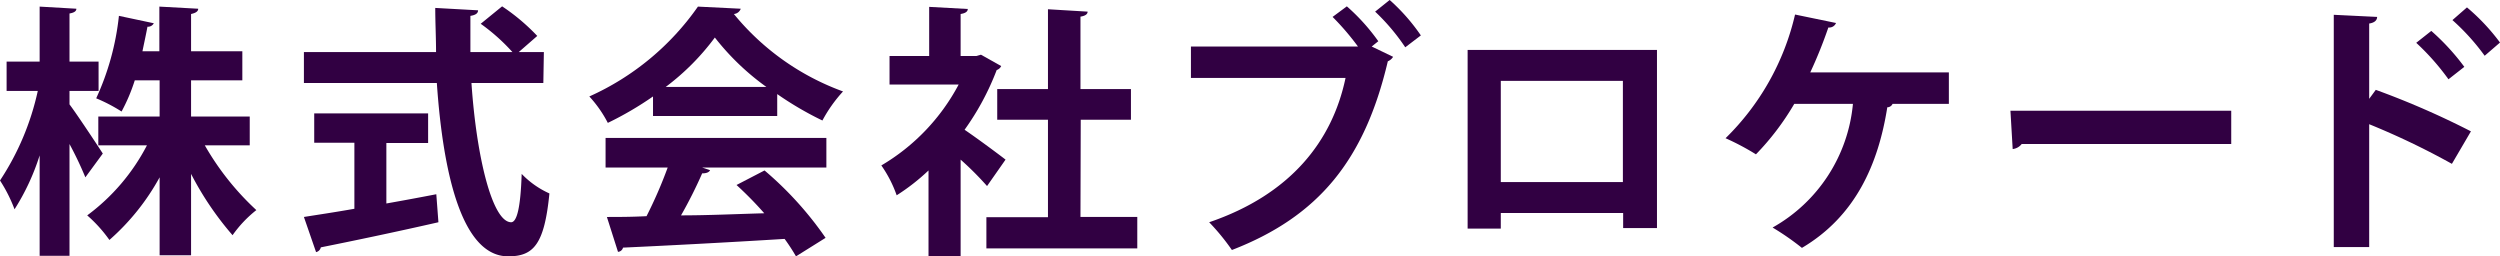
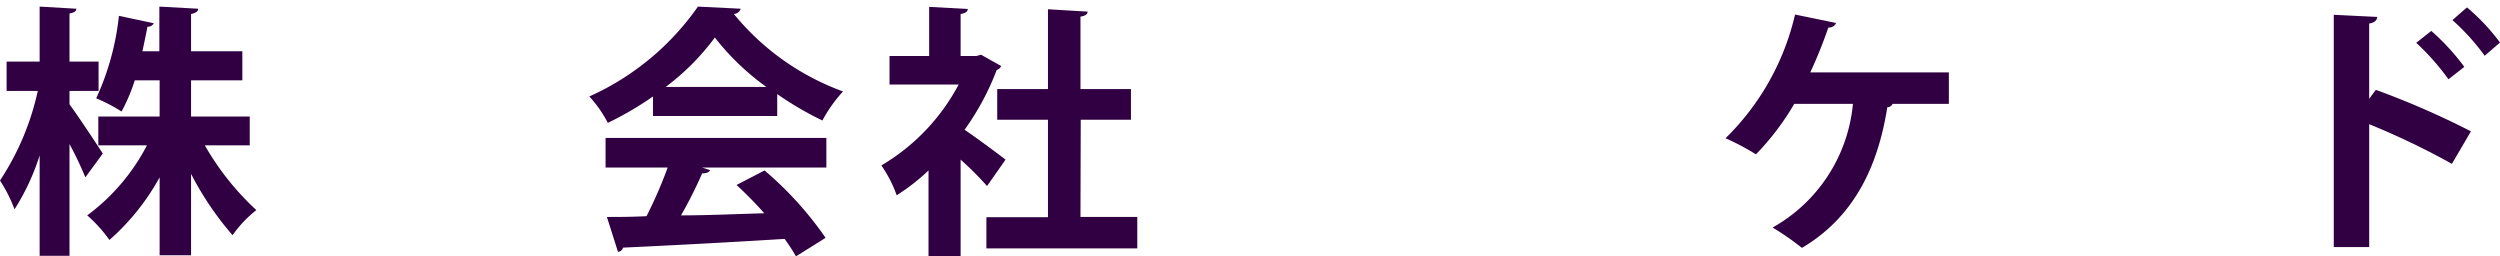
<svg xmlns="http://www.w3.org/2000/svg" viewBox="0 0 189.2 19.4" id="cname">
  <defs>
    <style>.cls-1{fill:#310042;}</style>
  </defs>
  <path class="cls-1" d="M5.26,7.9c.56.74,2.16,3.16,2.52,3.72l-1.32,1.8a27,27,0,0,0-1.2-2.52v8.46H3v-7.6A17.26,17.26,0,0,1,1.1,15.84,11.14,11.14,0,0,0,0,13.66,20,20,0,0,0,2.86,6.88H.5V4.66H3V.5L5.78.66c0,.18-.16.3-.52.36V4.66h2.2V6.88H5.26ZM18.9,11H15.5a20.52,20.52,0,0,0,3.9,4.9,9.07,9.07,0,0,0-1.8,1.9,23.42,23.42,0,0,1-3.14-4.64v6.16H12.08V13.42a17.43,17.43,0,0,1-3.8,4.74A10.55,10.55,0,0,0,6.6,16.3,15.38,15.38,0,0,0,11.12,11H7.44V8.82h4.64V6.08H10.2a13.5,13.5,0,0,1-1,2.36,12.41,12.41,0,0,0-1.92-1A19.88,19.88,0,0,0,9,1.2l2.64.56a.49.49,0,0,1-.48.26c-.1.54-.24,1.18-.38,1.86h1.28V.5L15,.66c0,.2-.18.32-.54.4V3.88h3.88v2.2H14.46V8.82H18.9Z" />
-   <path class="cls-1" d="M41.12,6.28H35.68c.38,5.62,1.58,10.52,3,10.54.44,0,.72-1.12.8-3.66a6.71,6.71,0,0,0,2.1,1.48c-.38,3.86-1.2,4.76-3.12,4.76-3.46,0-4.92-6.12-5.4-13.12H23V3.94H33c0-1.12-.06-2.24-.06-3.34l3.24.18c0,.22-.18.36-.58.42,0,.92,0,1.82,0,2.74h3.18A14.66,14.66,0,0,0,36.38,1.8L38,.48a15.36,15.36,0,0,1,2.66,2.24l-1.4,1.22h1.9ZM29.24,10.82V15.4c1.24-.22,2.54-.46,3.78-.7l.16,2.12c-3.24.74-6.7,1.46-8.9,1.9a.47.47,0,0,1-.36.36L23,16.42c1-.16,2.36-.36,3.82-.62v-5H23.78V8.58H32.4v2.24Z" />
  <path class="cls-1" d="M49.42,8.78V7.3A25.17,25.17,0,0,1,46,9.3a9.08,9.08,0,0,0-1.4-2A20,20,0,0,0,52.82.5l3.24.16a.6.6,0,0,1-.52.4A19.08,19.08,0,0,0,63.8,6.92a10.69,10.69,0,0,0-1.56,2.2,24.9,24.9,0,0,1-3.42-2V8.78Zm-3.59,3.9V10.44H62.54v2.24h-9.4l.6.2q-.12.24-.6.24a33.83,33.83,0,0,1-1.6,3.18c2,0,4.14-.1,6.3-.16A27.39,27.39,0,0,0,55.74,14l2.12-1.1A26.11,26.11,0,0,1,62.48,18L60.24,19.4a14.5,14.5,0,0,0-.86-1.32c-4.52.28-9.16.52-12.23.66a.42.42,0,0,1-.38.32l-.84-2.64c.84,0,1.84,0,3-.06a33.52,33.52,0,0,0,1.6-3.68ZM58,6.58a18.93,18.93,0,0,1-3.9-3.74,18.18,18.18,0,0,1-3.72,3.74Z" />
  <path class="cls-1" d="M75.77,5a.57.57,0,0,1-.34.3A19.85,19.85,0,0,1,73,9.82c1,.68,2.64,1.9,3.1,2.26l-1.4,2a23.28,23.28,0,0,0-2-2V19.4H70.27V12.9a15.75,15.75,0,0,1-2.41,1.88,9.26,9.26,0,0,0-1.16-2.26A15.56,15.56,0,0,0,72.55,6.4H67.32V4.24h3V.52l2.92.16c0,.2-.18.32-.54.38V4.24h1.18l.36-.1Zm6,11.42h4.3V18.8H74.65V16.44h4.66V9.06H75.47V6.74h3.84V.7l3,.18c0,.2-.18.32-.54.38V6.74h3.82V9.06H81.79Z" />
-   <path class="cls-1" d="M101.93.48a15.28,15.28,0,0,1,2.38,2.64l-.5.4,1.62.78a.85.85,0,0,1-.4.34c-1.76,7.48-5.24,11.74-11.8,14.28a16.64,16.64,0,0,0-1.72-2.1c6.16-2.1,9.32-6.14,10.32-10.92H90.13V3.52h12.64a19.4,19.4,0,0,0-1.92-2.24Zm4.42,3.1a15.72,15.72,0,0,0-2.28-2.7l1.1-.88a14.55,14.55,0,0,1,2.36,2.68Z" />
-   <path class="cls-1" d="M125.4,3.78V17.26h-2.56V16.12h-9.26V17.3h-2.51V3.78Zm-2.58,10V6.12h-9.24v7.66Z" />
  <path class="cls-1" d="M147.49,5.48V7.86h-4.26a.44.44,0,0,1-.4.26c-.68,4.3-2.4,8.24-6.46,10.64a19.85,19.85,0,0,0-2.22-1.54,12,12,0,0,0,6.08-9.36h-4.44a19.76,19.76,0,0,1-2.9,3.82,19.06,19.06,0,0,0-2.3-1.22,19.13,19.13,0,0,0,5.26-9.36l3.1.64a.55.55,0,0,1-.58.34A34.21,34.21,0,0,1,137,5.48Z" />
-   <path class="cls-1" d="M152.15,8.38h16.71V10.9H153a1,1,0,0,1-.68.38Z" />
  <path class="cls-1" d="M185.56,12.4a56.86,56.86,0,0,0-6.26-3v9.3h-2.68V1.12l3.28.16c0,.24-.18.44-.6.5v5.7l.5-.68A62.78,62.78,0,0,1,187,9.94ZM184,2.34a17.25,17.25,0,0,1,2.5,2.72L185.3,6a18.29,18.29,0,0,0-2.44-2.76ZM186.7.56a15.57,15.57,0,0,1,2.5,2.66l-1.16,1a16.83,16.83,0,0,0-2.44-2.7Z" />
</svg>